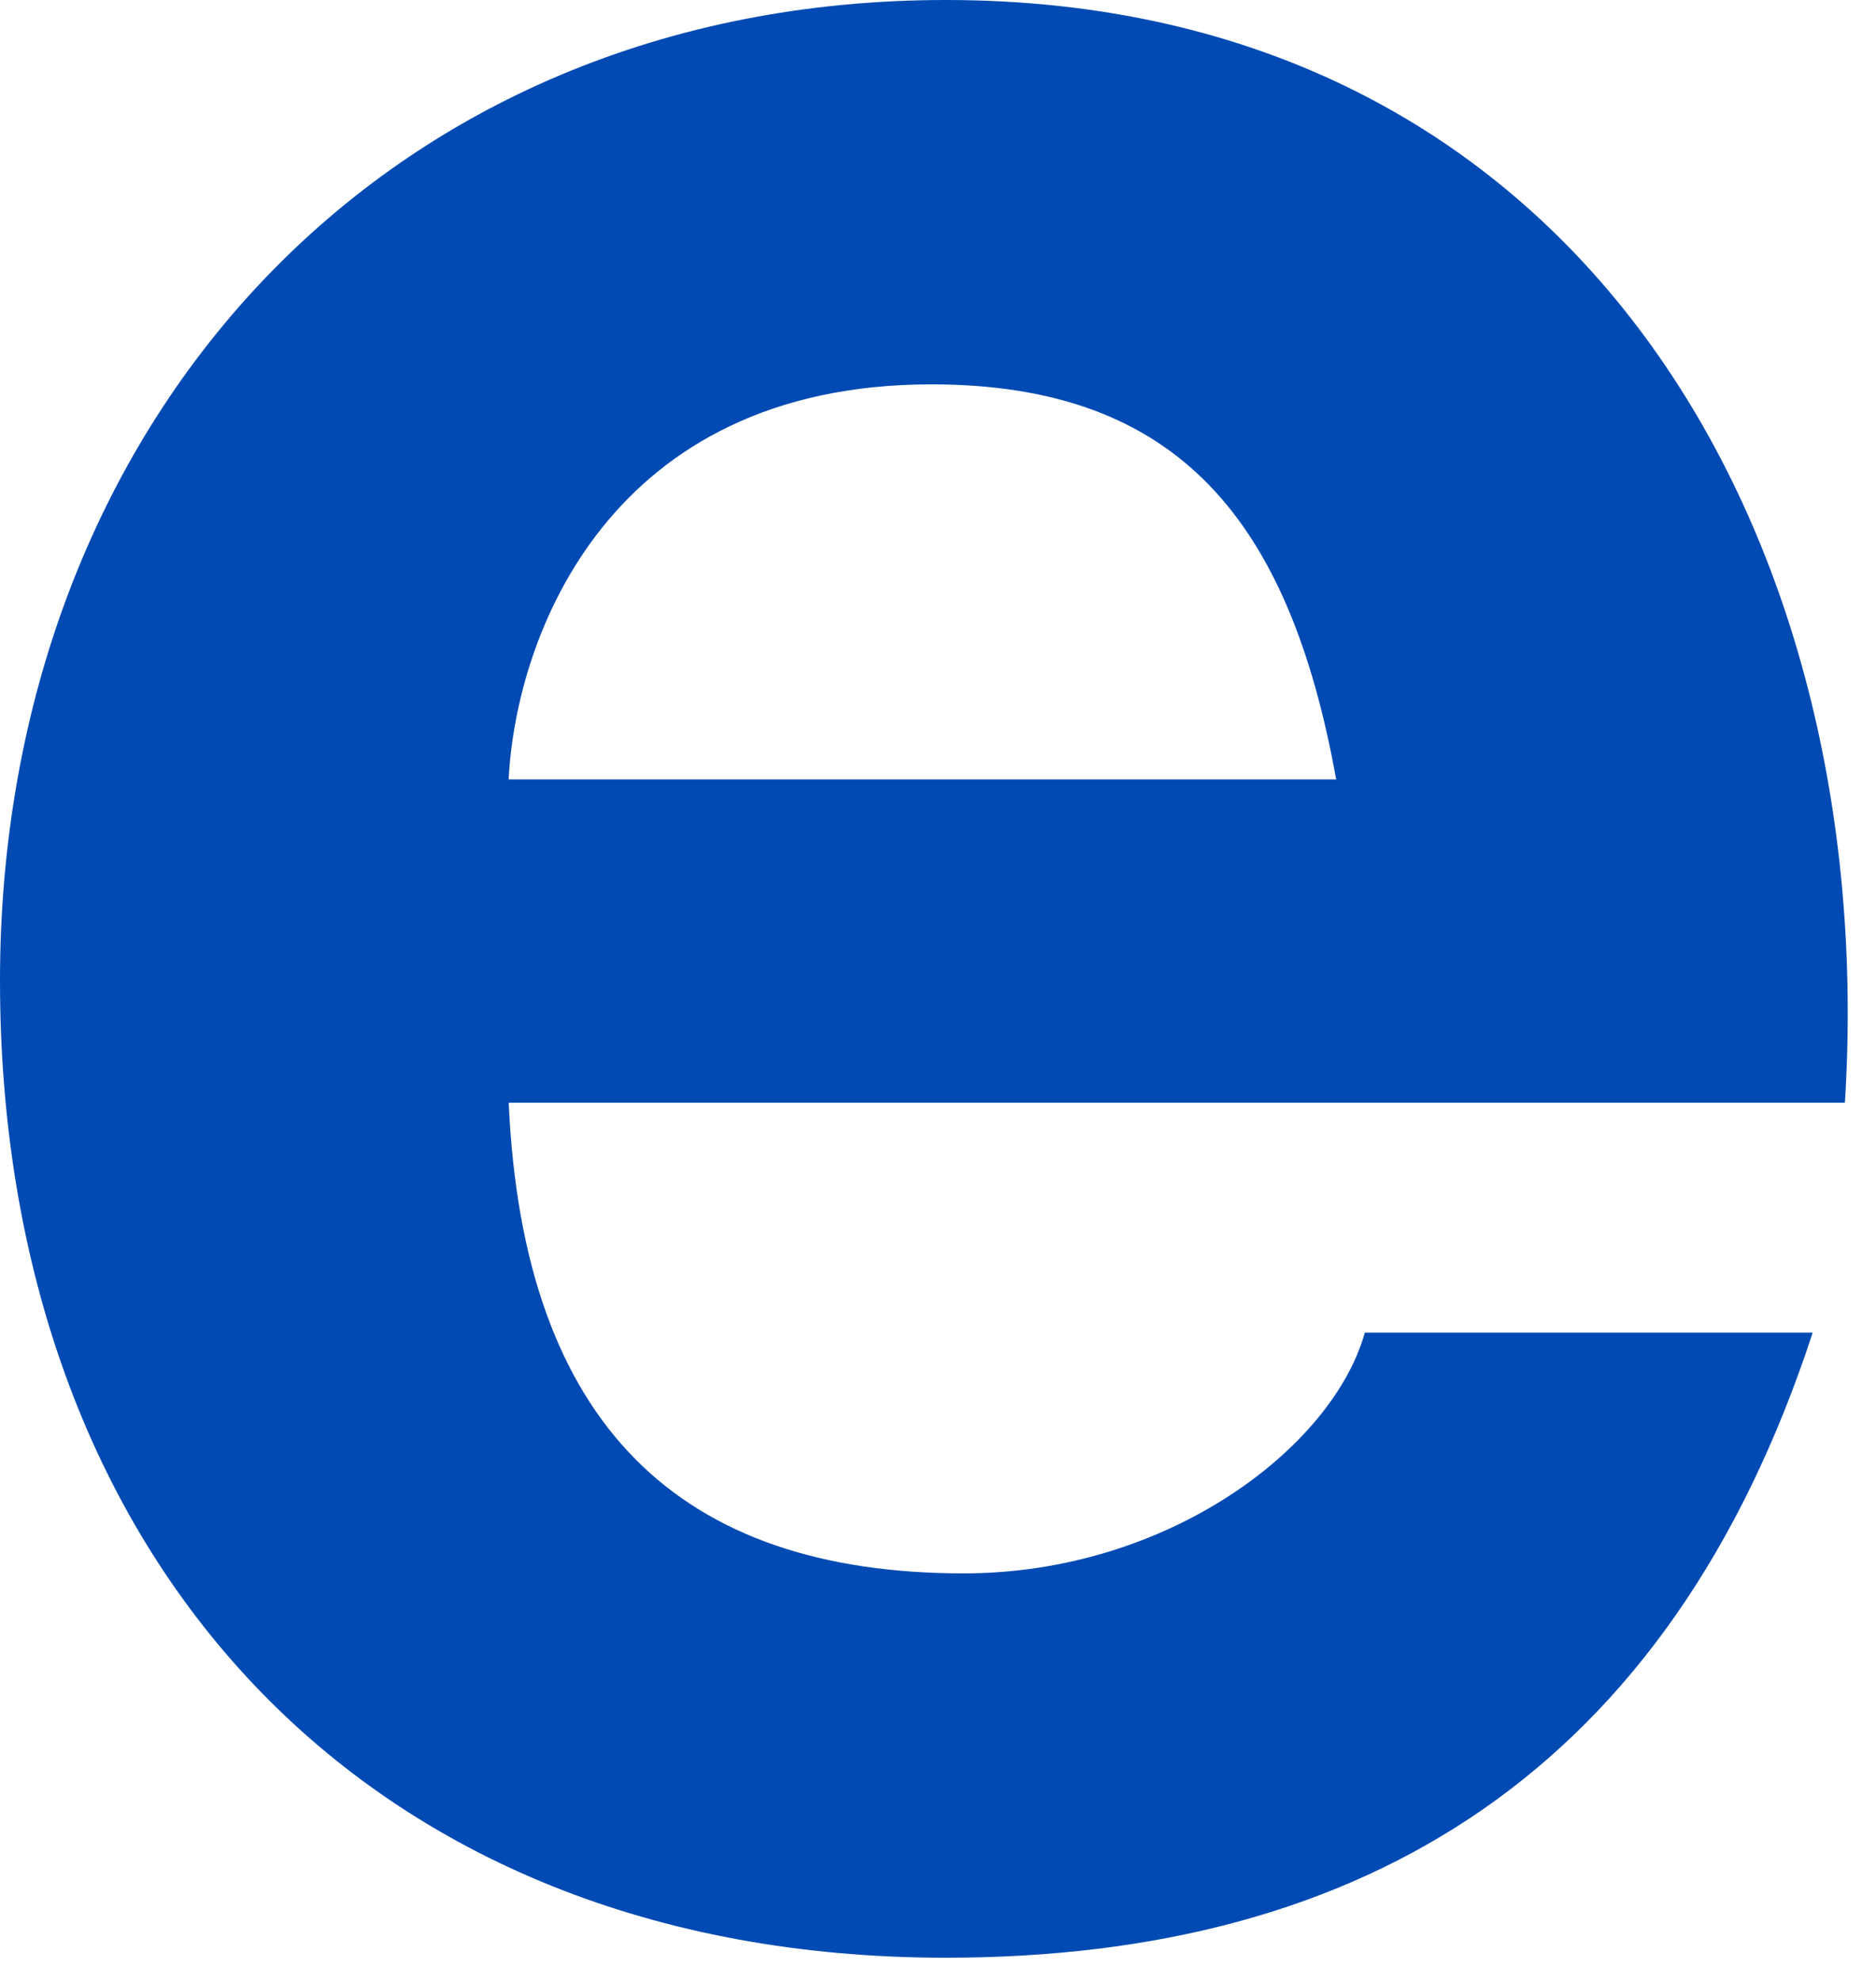
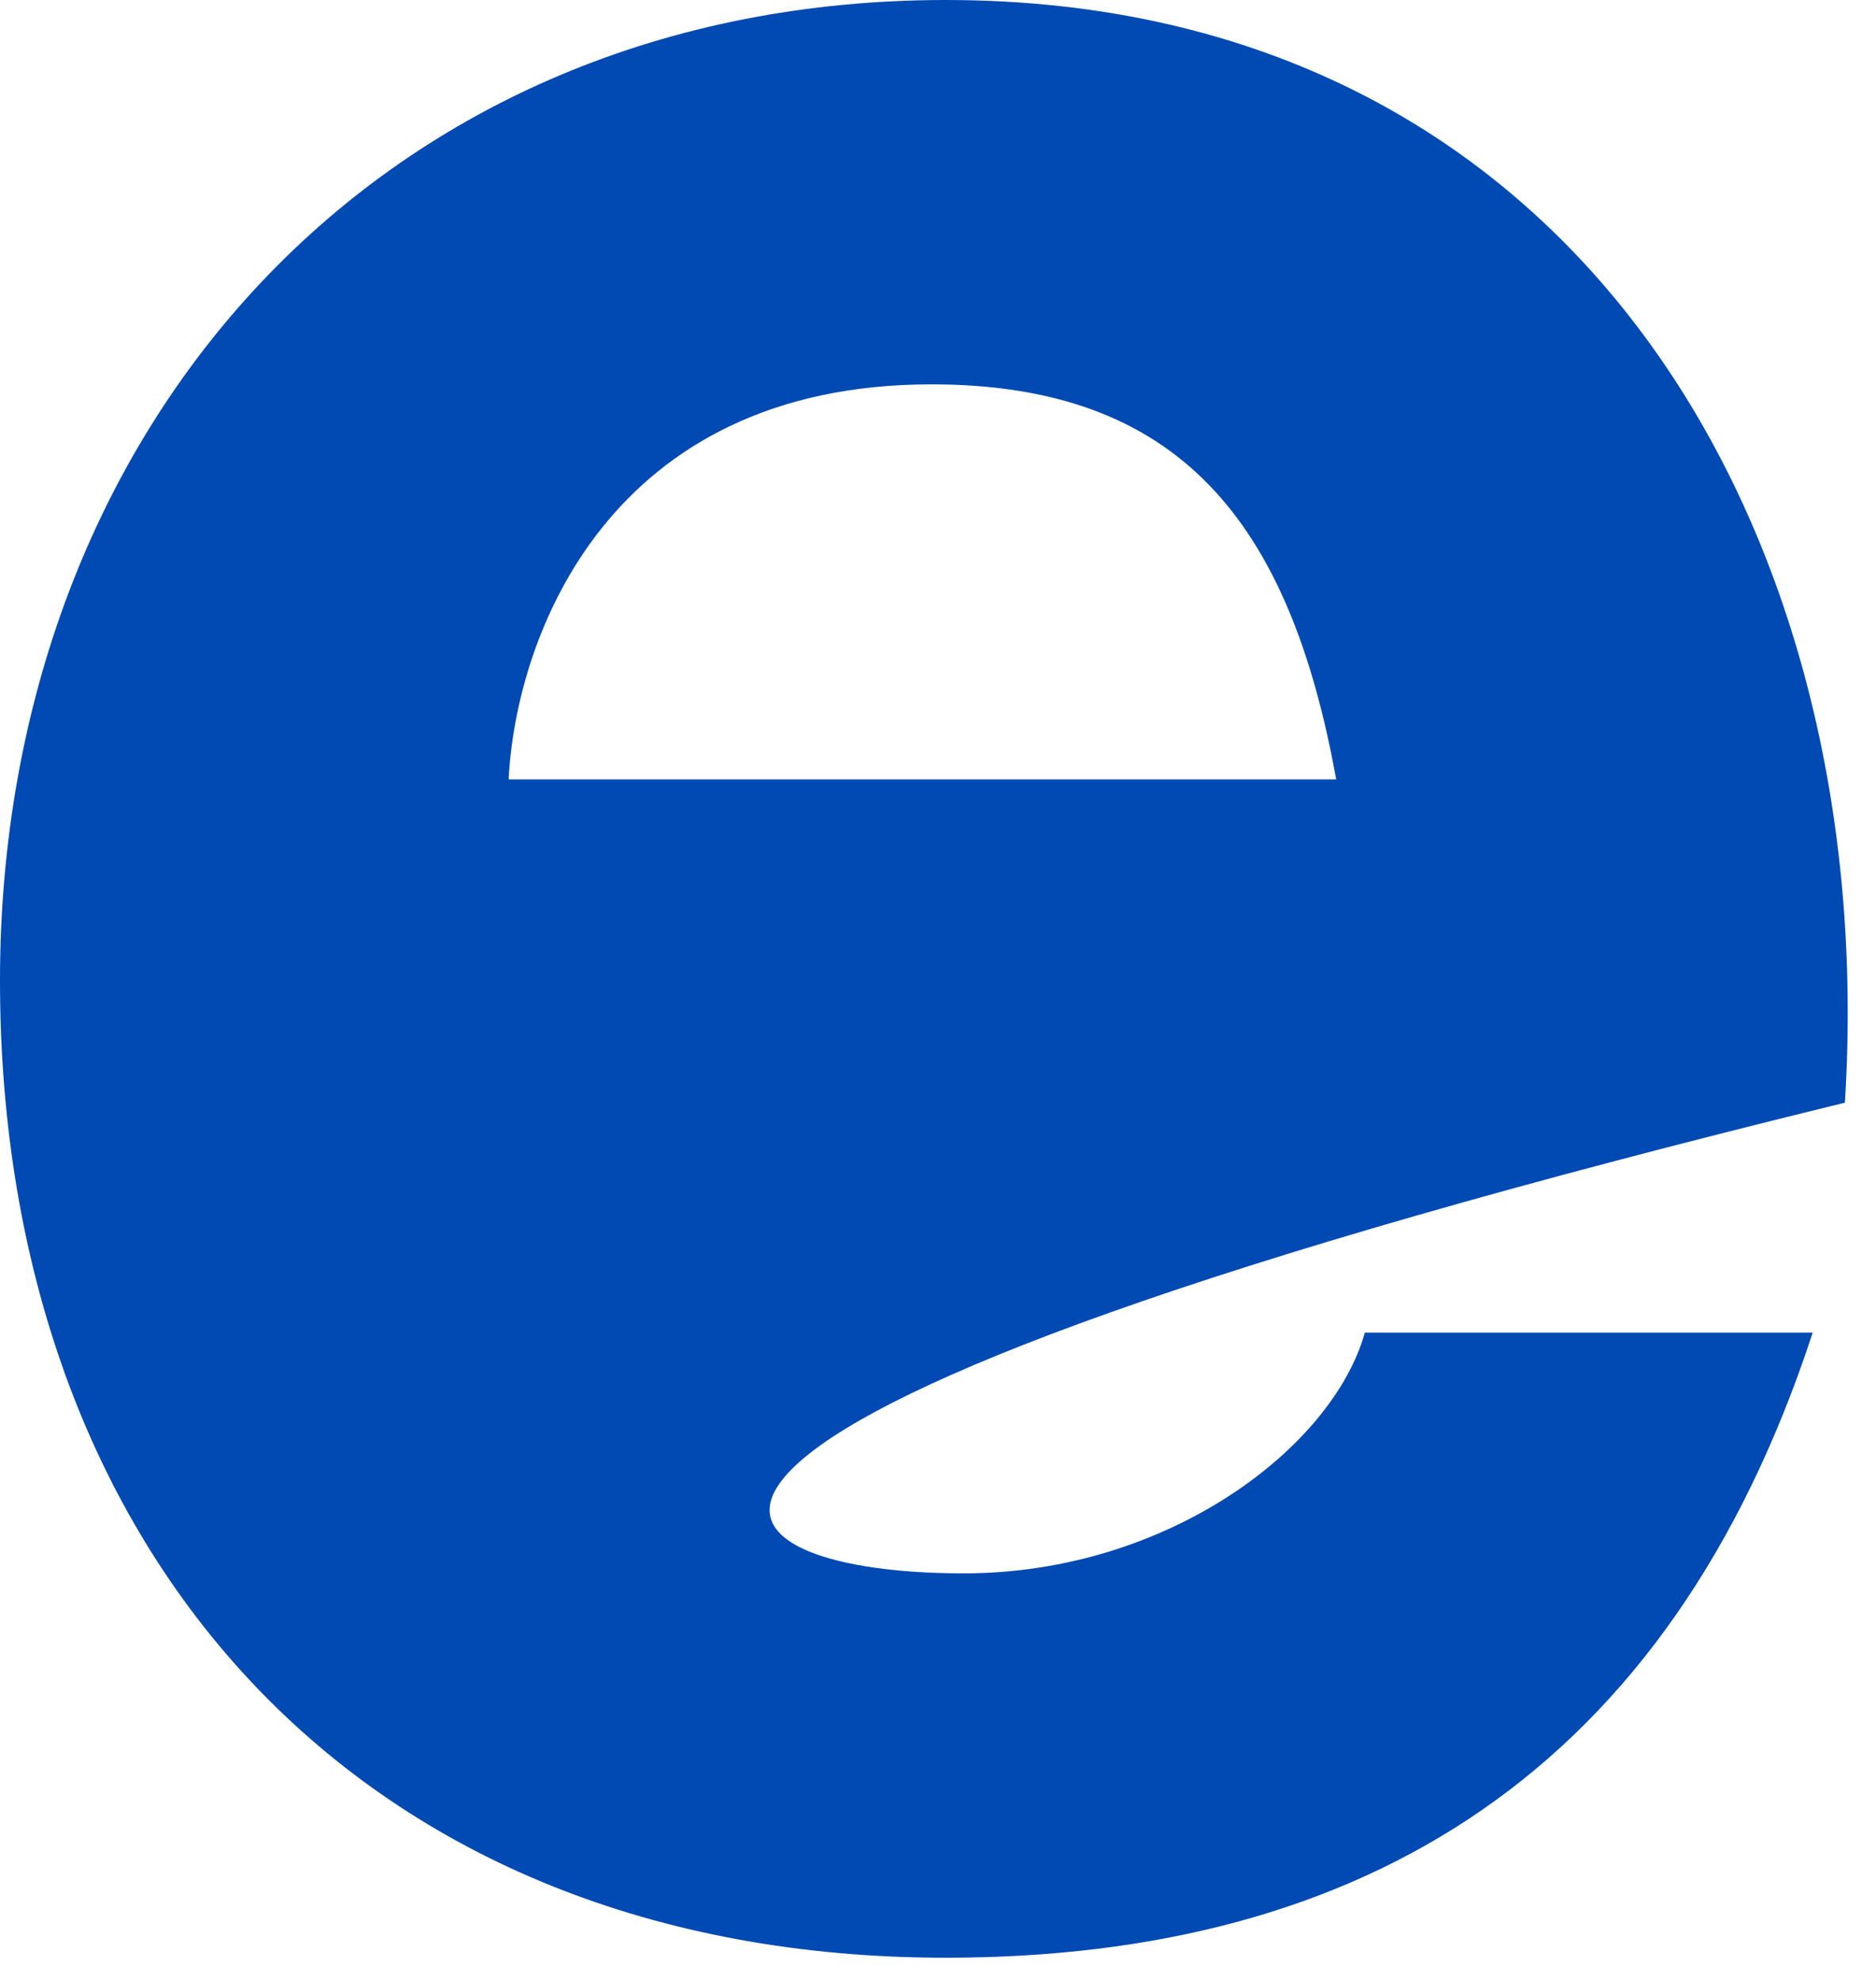
<svg xmlns="http://www.w3.org/2000/svg" fill="none" height="100%" overflow="visible" preserveAspectRatio="none" style="display: block;" viewBox="0 0 36 38" width="100%">
-   <path d="M18.148 0C30.248 0 36.091 10.197 35.403 21.153H9.762C10.038 27.354 13.062 30.182 18.493 30.182C22.411 30.182 25.574 27.769 26.191 25.564H34.785C32.035 33.971 26.192 37.555 18.148 37.555C6.944 37.555 0 29.837 0 18.811C7.81744e-05 8.13 7.356 1.39312e-05 18.148 0ZM17.873 7.373C11.687 7.373 9.898 12.197 9.761 14.952H25.641C24.746 9.992 22.616 7.373 17.873 7.373Z" fill="#014AB3" id="Shape" />
+   <path d="M18.148 0C30.248 0 36.091 10.197 35.403 21.153C10.038 27.354 13.062 30.182 18.493 30.182C22.411 30.182 25.574 27.769 26.191 25.564H34.785C32.035 33.971 26.192 37.555 18.148 37.555C6.944 37.555 0 29.837 0 18.811C7.81744e-05 8.13 7.356 1.39312e-05 18.148 0ZM17.873 7.373C11.687 7.373 9.898 12.197 9.761 14.952H25.641C24.746 9.992 22.616 7.373 17.873 7.373Z" fill="#014AB3" id="Shape" />
</svg>